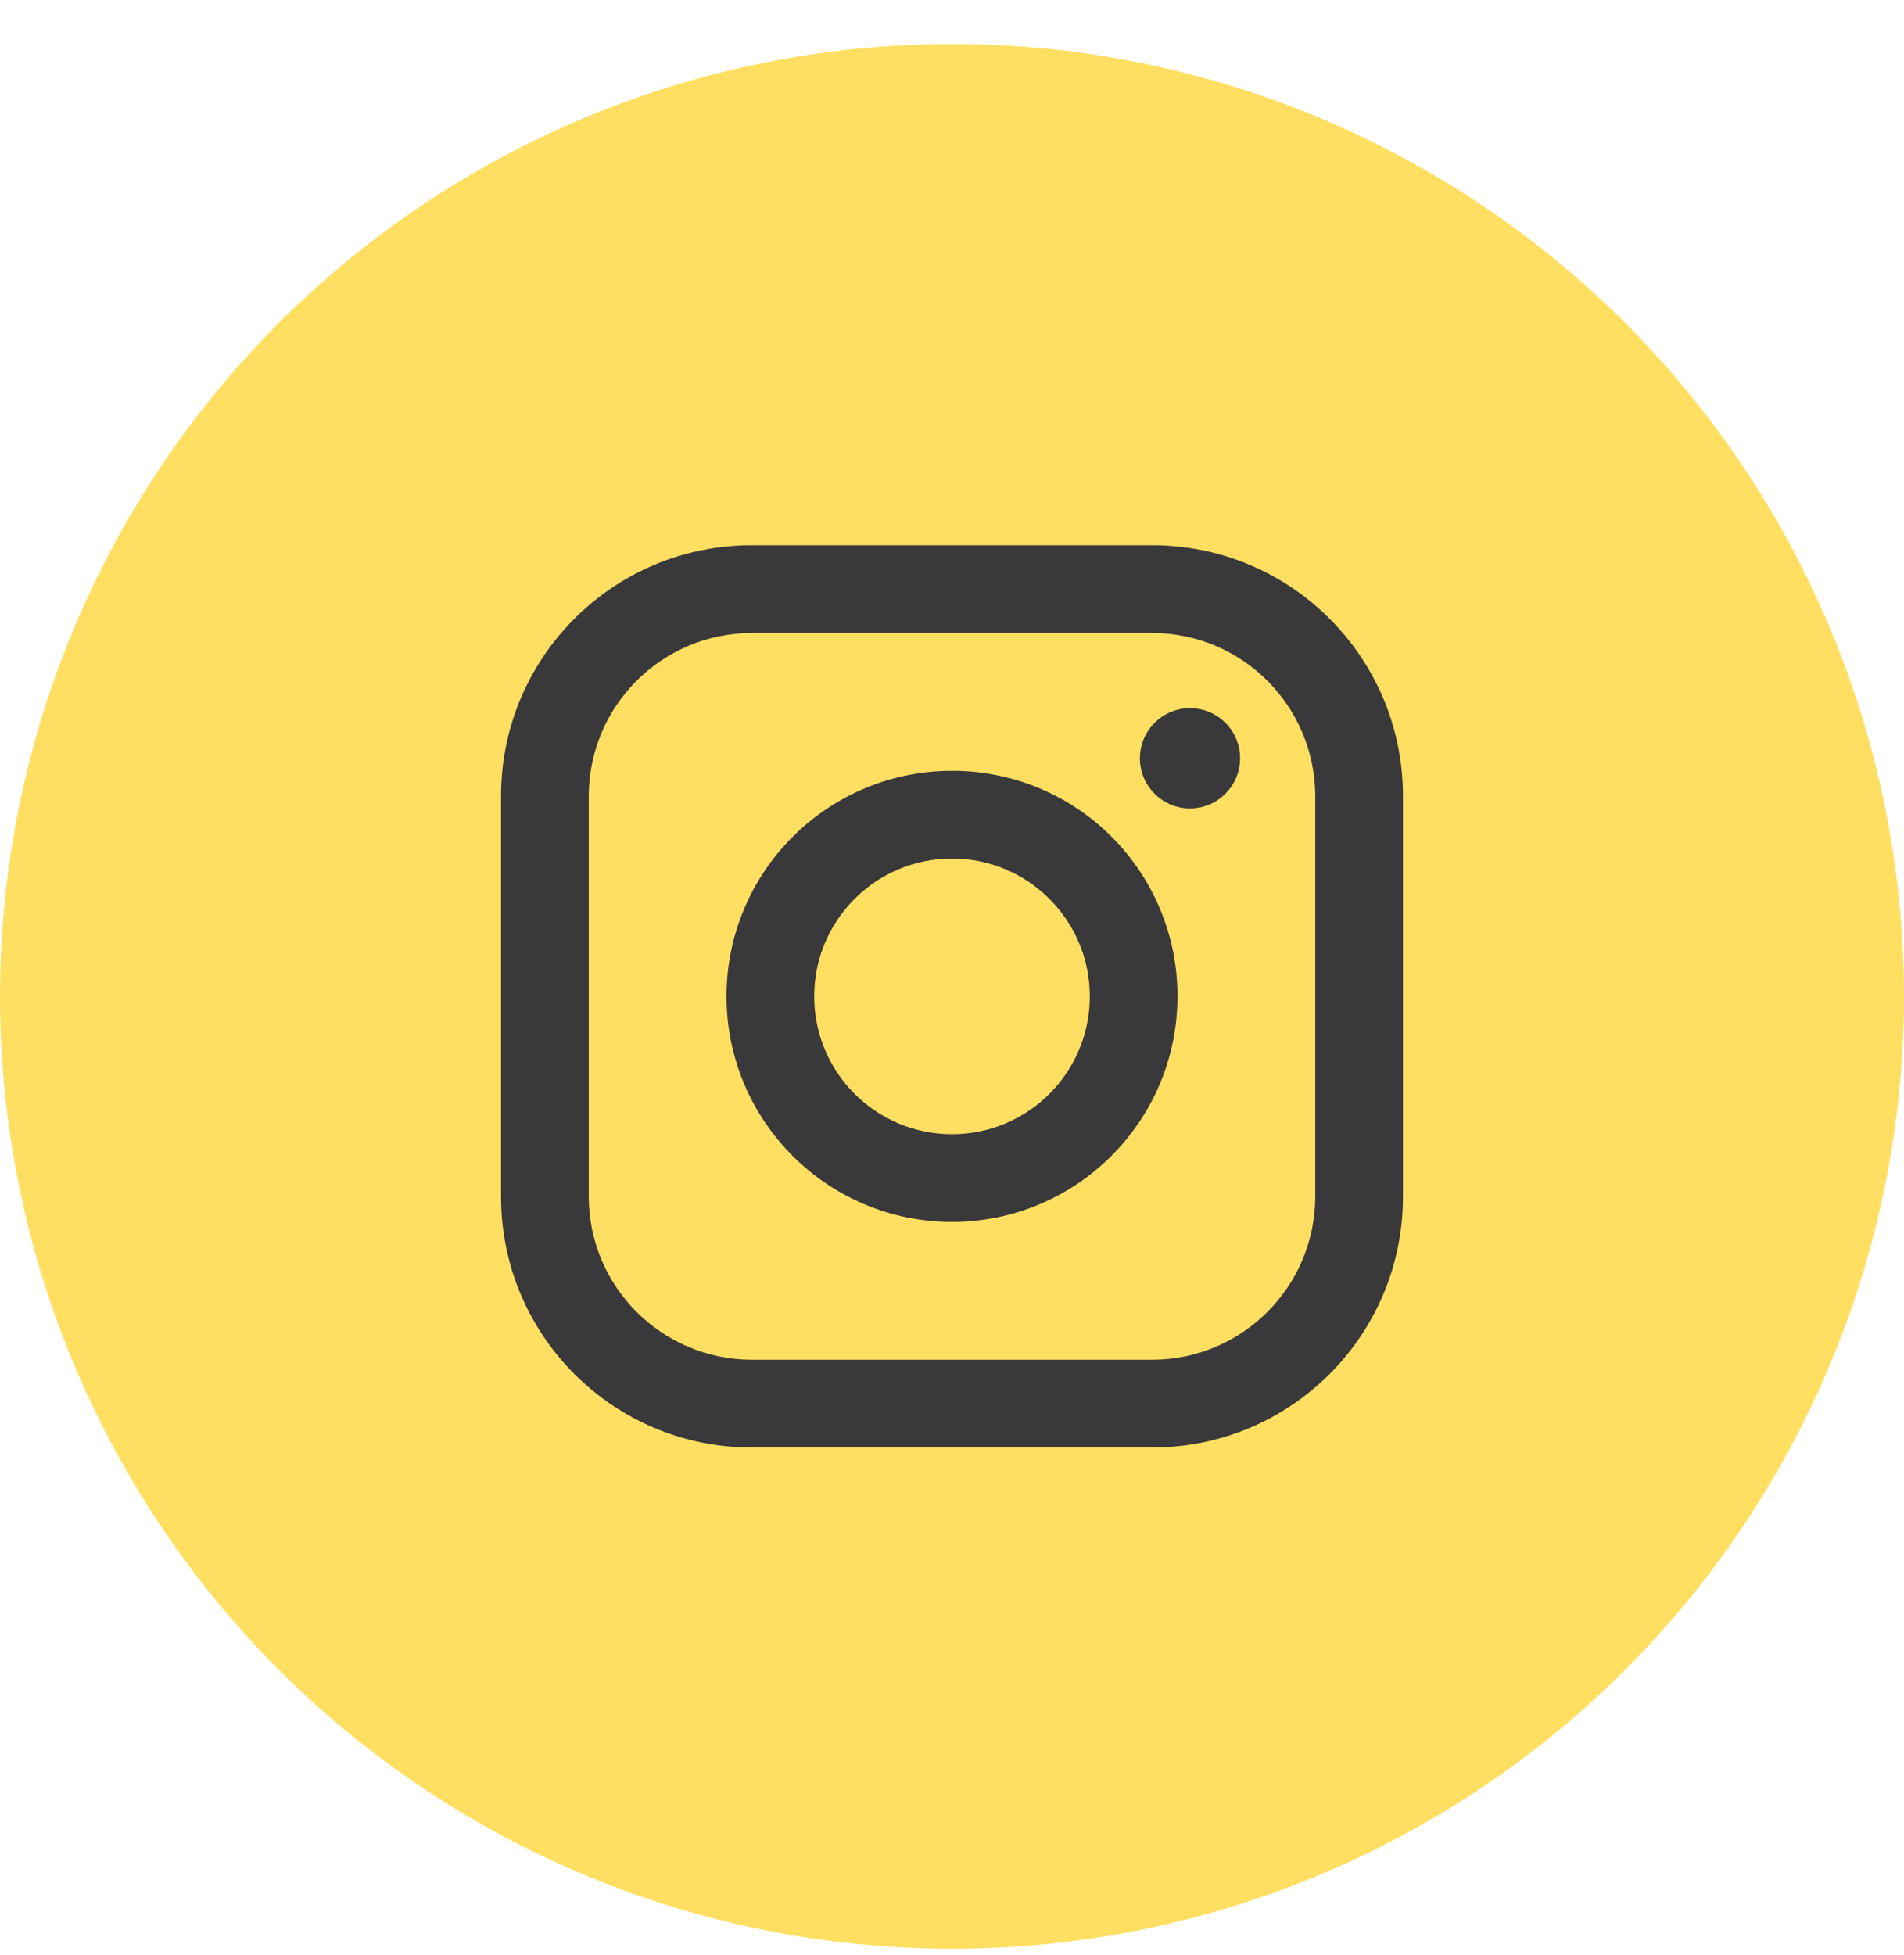
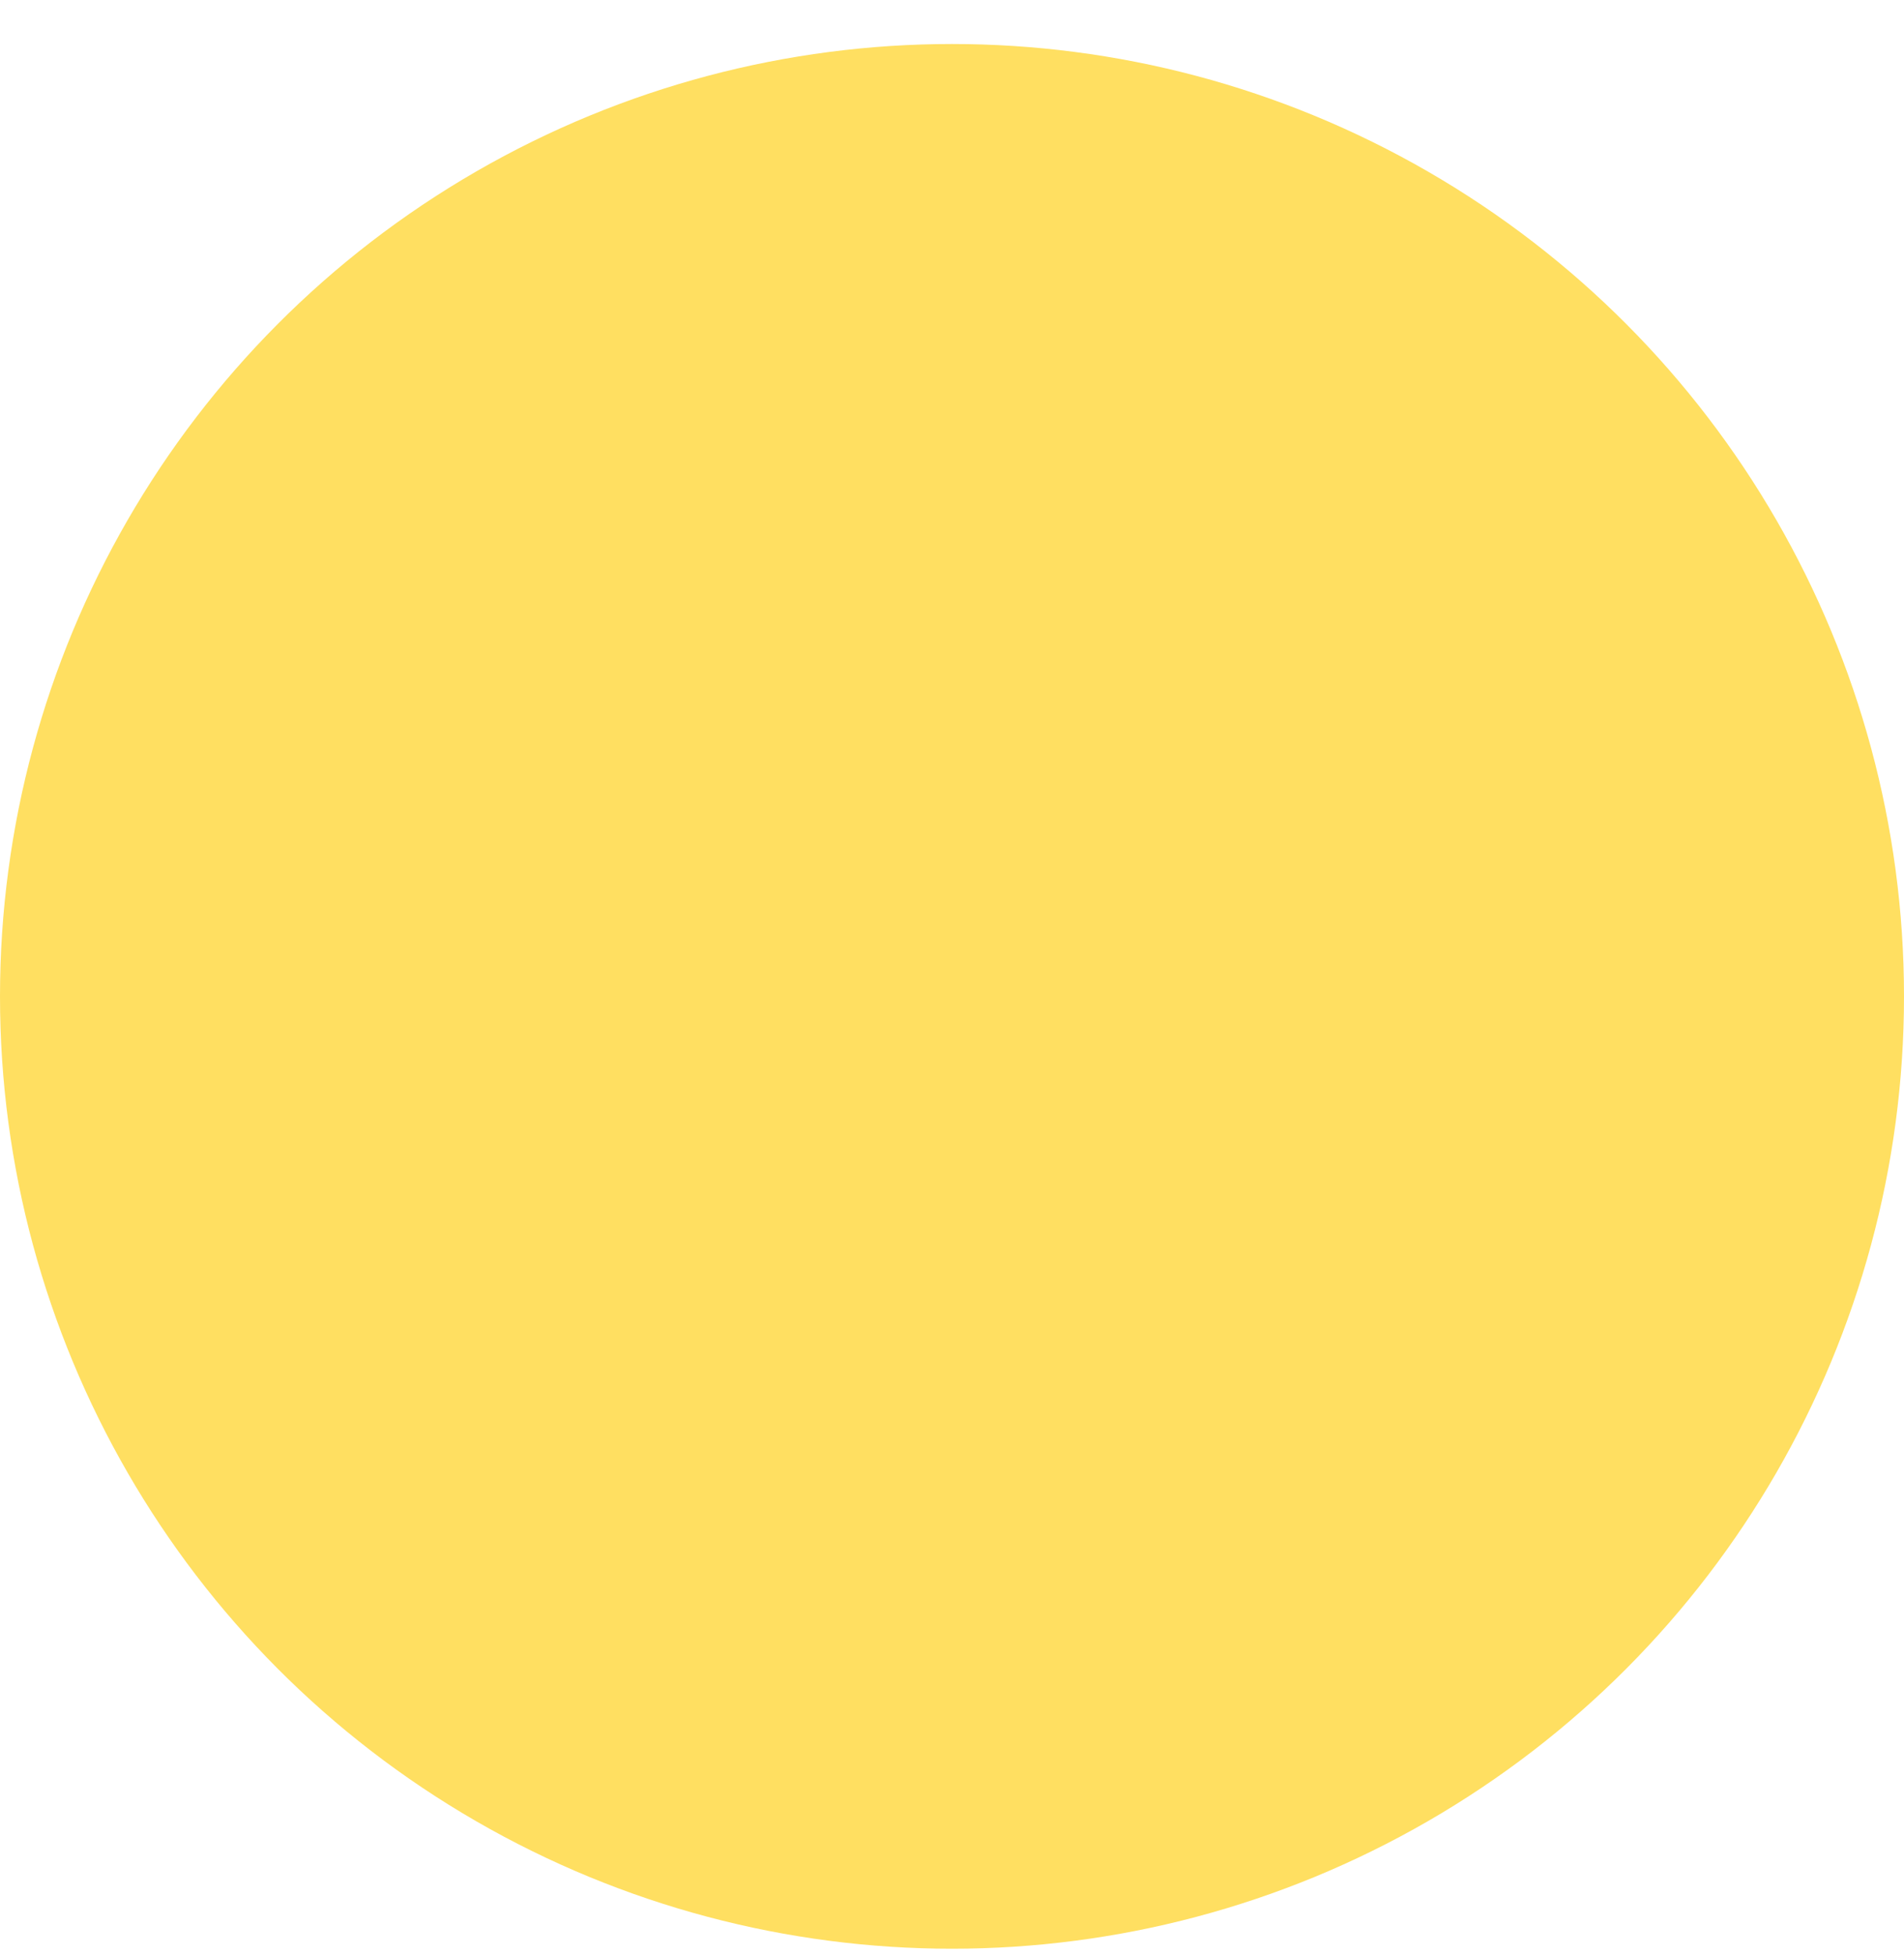
<svg xmlns="http://www.w3.org/2000/svg" width="38" height="39" viewBox="0 0 38 39" fill="none">
  <circle cx="19" cy="19.878" r="19" fill="#FFDF61" />
-   <path fill-rule="evenodd" clip-rule="evenodd" d="M23 10.878H15C12.239 10.878 10 13.117 10 15.878V23.878C10 26.639 12.239 28.878 15 28.878H23C25.761 28.878 28 26.639 28 23.878V15.878C28 13.117 25.761 10.878 23 10.878ZM26.25 23.878C26.244 25.671 24.793 27.122 23 27.128H15C13.207 27.122 11.755 25.671 11.75 23.878V15.878C11.755 14.085 13.207 12.633 15 12.628H23C24.793 12.633 26.244 14.085 26.25 15.878V23.878ZM23.75 16.128C24.302 16.128 24.75 15.68 24.75 15.128C24.75 14.576 24.302 14.128 23.75 14.128C23.198 14.128 22.75 14.576 22.75 15.128C22.75 15.68 23.198 16.128 23.75 16.128ZM19 15.378C16.515 15.378 14.5 17.393 14.5 19.878C14.5 22.363 16.515 24.378 19 24.378C21.485 24.378 23.5 22.363 23.5 19.878C23.503 18.684 23.029 17.538 22.185 16.693C21.34 15.848 20.194 15.375 19 15.378ZM16.25 19.878C16.25 21.397 17.481 22.628 19 22.628C20.519 22.628 21.75 21.397 21.75 19.878C21.75 18.359 20.519 17.128 19 17.128C17.481 17.128 16.25 18.359 16.25 19.878Z" fill="#39383A" />
</svg>